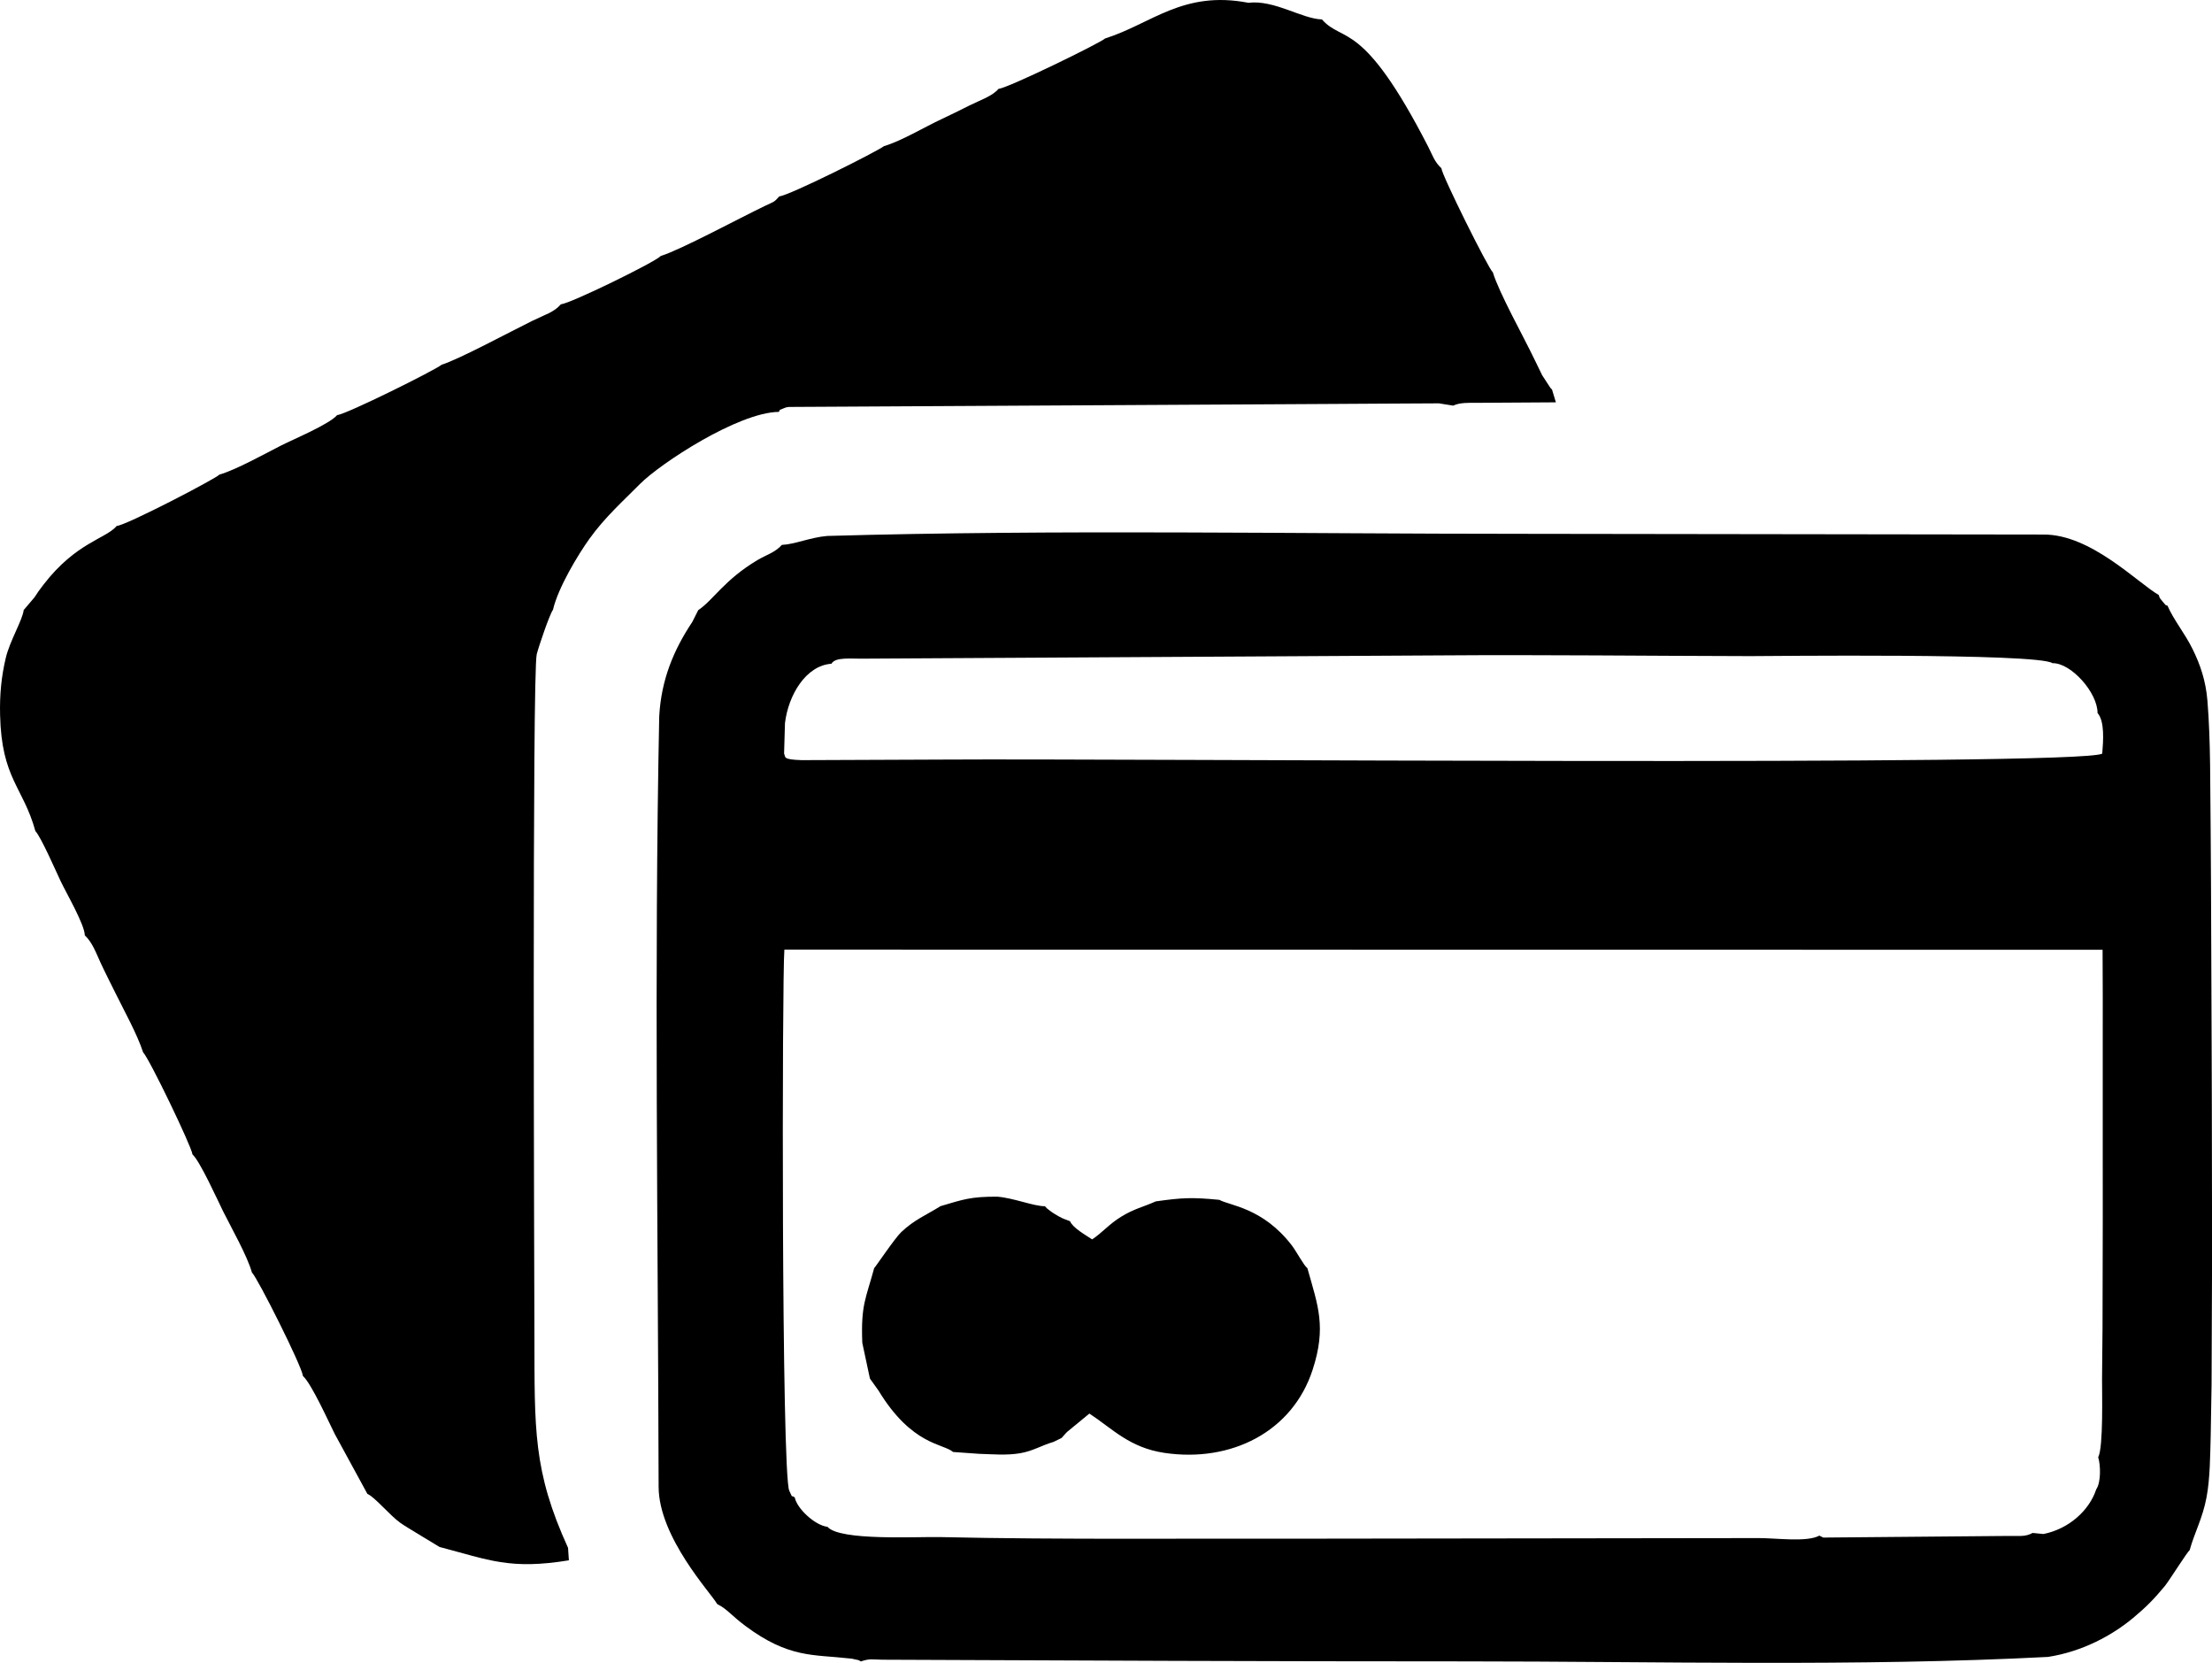
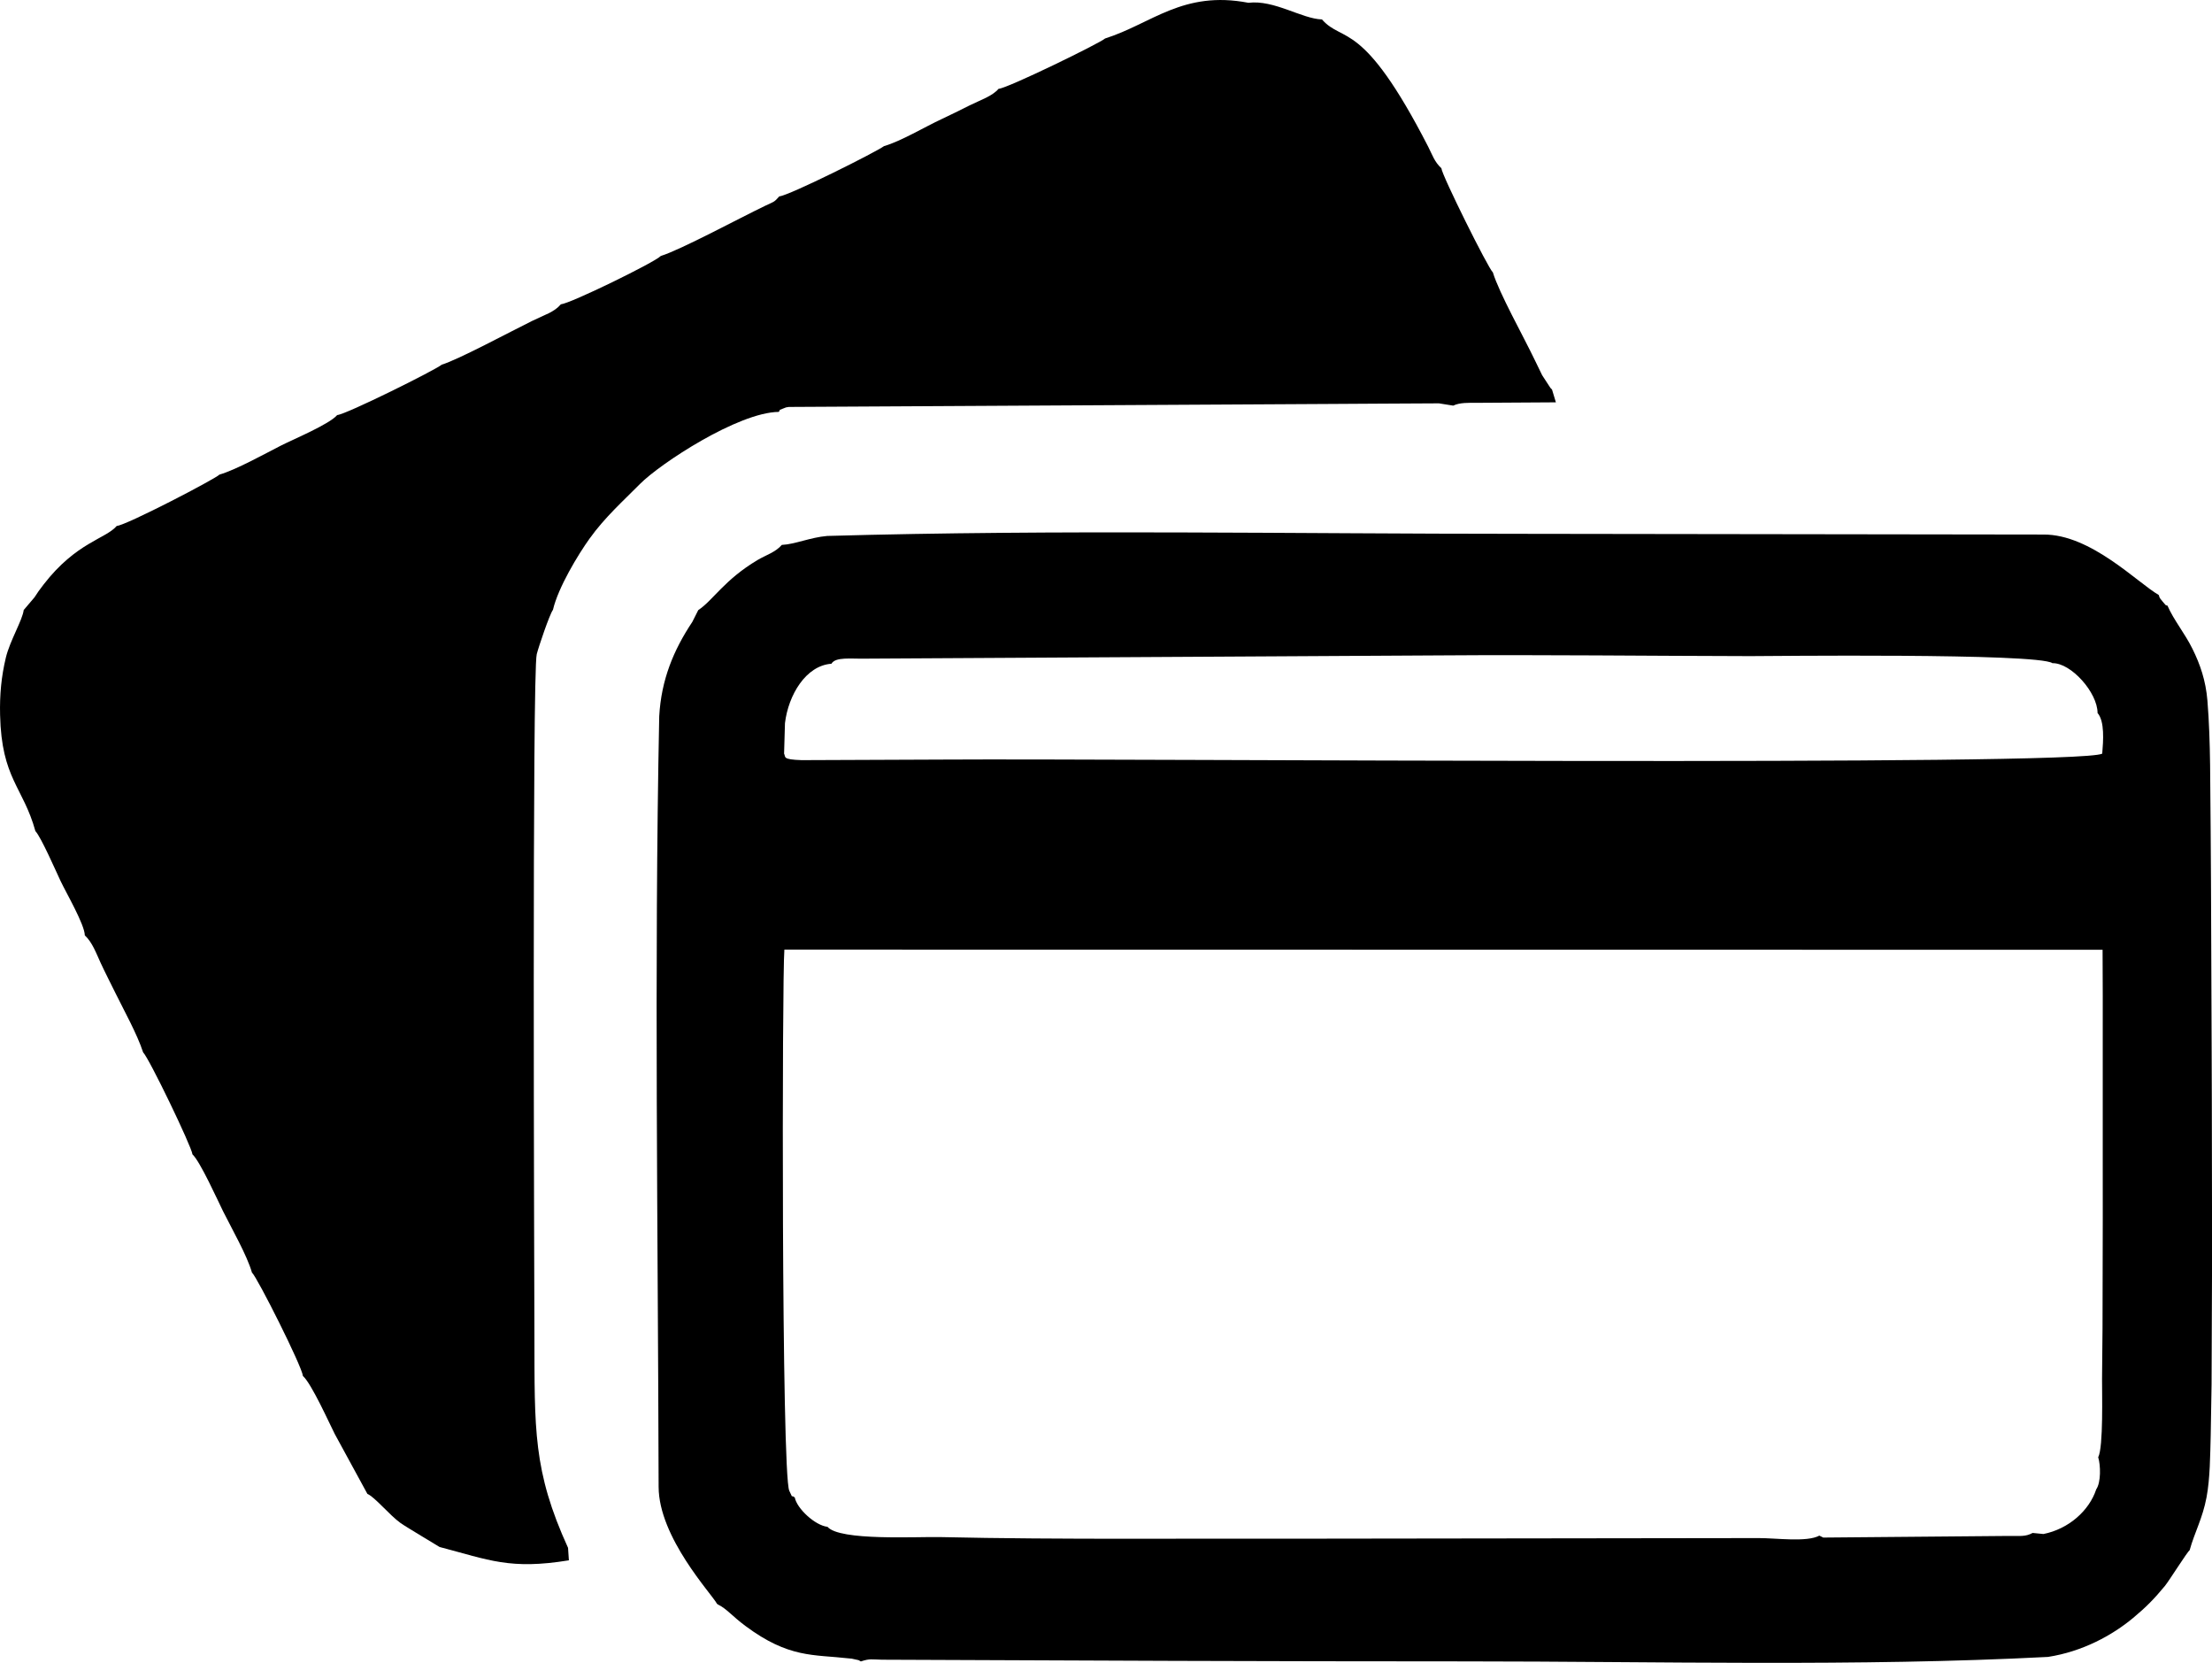
<svg xmlns="http://www.w3.org/2000/svg" xml:space="preserve" width="173.95mm" height="130.731mm" style="shape-rendering:geometricPrecision; text-rendering:geometricPrecision; image-rendering:optimizeQuality; fill-rule:evenodd; clip-rule:evenodd" viewBox="0 0 1531.59 1151.06">
  <defs>
    <style type="text/css">  .fil0 {fill:black}  </style>
  </defs>
  <g id="Слой_x0020_1">
    <g id="_2098636368736">
      <path class="fil0" d="M1451.41 1031c-4.85,14.67 -18.98,27.34 -36.52,30.86l-7.5 -0.74c-5.19,2.8 -8.76,1.97 -17.37,2.08l-127.59 1.12 -2.72 -1.34c-8.63,4.72 -30.18,1.65 -42.04,1.7l-304.44 0.4c-83.29,-0.24 -179.61,0.8 -262.05,-1.09 -16.27,-0.38 -69.81,2.77 -78.22,-7.11 -8.7,-0.95 -21.27,-12.79 -22.65,-20.28 -3.27,-2.66 -0.58,2.1 -3.81,-4.68 -5.49,-11.49 -5.01,-355.94 -3.4,-374.59l912.73 0.12 0.12 31.92 -0.01 35.86 0 40.91 -0 35.67 0.02 40.91 -0.08 35.86 -0.09 40.76 -0.33 35.05c-0.07,9.03 1.02,47.31 -2.66,54.34 1.68,5.35 2.02,17.43 -1.4,22.25zm-908.51 -509.31l0.61 -21.08c2.34,-19.57 14.51,-39.91 32.17,-41.16 2.84,-4.9 13.36,-3.32 23.58,-3.53l398.21 -2.25c71.42,-0.53 143.02,0.37 214.45,0.5 10.33,0.02 199.13,-2.25 209.22,4.89 12.82,-0.29 31.21,20.32 31.21,34.49 5.03,5.74 3.97,19.41 3.23,28.13 -16.7,8.89 -674.76,3.28 -800.84,4.1l-99.66 0.4c-13.72,-0.43 -10.91,-2.19 -12.18,-4.49zm-1.55 -144.52c-4.33,5.09 -11.14,7.1 -16.83,10.49 -23.07,13.73 -30.87,27.99 -41.04,34.66l-4.12 8.17c-13.05,19.6 -21.51,40.15 -22.91,65.29 -3.55,175.01 -0.82,357.15 -0.42,533.39 0.08,35.19 36.88,74.26 40.41,80.98l0.67 0.51c5.93,2.82 9.68,7.9 19.04,14.86 30.1,22.4 47.06,19.64 71.64,22.44 4.24,0.48 -0.49,-0.32 3.56,0.54 4.39,0.93 2.42,0.36 4.71,1.57 6.32,-2.12 7.49,-1.34 14.65,-1.2 134.7,0.6 269.27,1.16 404,1.16 132.37,0 271.97,3.74 403.32,-3.09 23.9,-3.7 44.5,-14.94 58.98,-27.01 9.27,-7.73 14.68,-13.31 21.95,-22.1 2.91,-3.51 15.57,-23.77 17.15,-24.73 3.47,-12.54 8.97,-22.02 11.71,-36.67 2.47,-13.21 2.5,-29.1 2.88,-42.83l0.6 -35.38 0.16 -42.1 0.14 -34.48 0 -42.1 -0.06 -34.49 -0.07 -42.1 -0.11 -34.48 -0.47 -118.22 -0.23 -35.67c-0.41,-29.41 0.14,-60.52 -2.24,-89.59 -1.14,-13.93 -5.06,-25.17 -10.34,-35.83 -5.51,-11.14 -12.84,-19.67 -17.3,-29.89 -1.63,-0.94 0.23,1.47 -3.49,-3 -2.96,-3.54 -1.72,-2.54 -2.59,-4.43 -14.66,-8.37 -46.96,-42.03 -79.76,-41.82l-360.02 -0.5c-160.09,0.01 -322.35,-3.08 -482.16,1.47 -11.77,1 -22.28,5.79 -31.4,6.2z" />
      <path class="fil0" d="M765.19 26.62c-3.36,3.14 -67.46,34.48 -73.79,34.87 -4.5,5.15 -11.97,7.49 -20.05,11.47 -7.01,3.46 -12.42,6.26 -19.32,9.45 -11.64,5.39 -28.19,15.36 -39.93,18.73 -5.59,4.15 -65.51,34.15 -72.54,34.8 -3.65,4.25 -3.99,3.74 -9.54,6.4 -18.34,8.8 -58.62,30.54 -72.48,34.84 -4.22,4.43 -62.34,32.83 -69.21,33.47 -4.66,5.5 -11.35,7.28 -19.75,11.43 -15.32,7.55 -51.47,26.99 -62.73,30.34 -3.88,3.46 -66.12,34.44 -72.38,34.89 -5.51,6.43 -30.71,16.93 -38.99,21.15 -11.3,5.76 -31.04,16.74 -42.52,20.06 -2.91,3.04 -64.44,35.07 -71.14,35.55 -7.6,8.93 -28.13,11.38 -50.6,40.49 -3.35,4.34 -3.87,5.13 -6.33,8.9l-7.48 8.81c-0.8,6.92 -9.54,21.19 -12.37,32.99 -3.11,12.97 -4.32,25.72 -3.98,39.63 1.01,44.2 15.96,49.73 24.44,80.4 3.96,4.18 14.4,28.15 17.44,34.56 3.96,8.35 16.71,30.23 16.78,37.63 5.19,4.73 7.98,12.6 10.92,18.96 3,6.5 6.55,13.37 10.1,20.59 6.18,12.57 15.16,28.6 19.36,41.44 4.2,4.11 33.63,65.28 34.16,70.6 5.42,5.04 17.58,32.1 21.13,39.25 5.84,11.76 16.67,30.63 20.04,42.51 3.82,3.57 34.74,65.09 35.32,71.67 5.92,5.19 18.21,32.59 22,40.06l22.63 41.53c5.19,2.2 15.33,14.72 22.93,20.15 4.06,2.9 26.9,16.42 27.06,16.61 34.36,9.01 48.76,15.87 89.52,9.23l-0.57 -8.63c-24.39,-53.48 -23.12,-81.99 -23.29,-147.66 -0.1,-38.32 -1.64,-458.01 1.61,-470.94 1.27,-5.05 8.87,-27.56 11.23,-30.72 3.57,-15.39 17.38,-38.2 25.34,-49.29 10.64,-14.82 23.33,-26.12 34.95,-37.86 13.87,-14.01 67.91,-49.54 96.04,-49.86 2.25,-2.75 -2.08,-0.11 2.9,-2.27 2.3,-0.99 2.1,-0.85 4.05,-1.15l374.74 -2.07 35.2 -0.21 40.2 -0.21 9.93 1.58c4.45,-2.21 10.91,-1.96 16.12,-1.94l54.96 -0.34 -2.68 -8.84c-0.4,-0.37 -0.88,-0.89 -1.13,-1.18l-5.69 -8.73c-1.71,-3.43 -3.1,-6.32 -4.98,-10.25 -8.06,-16.86 -24.8,-46.6 -29.16,-60.96 -3,-2.33 -35.36,-67.32 -35.64,-72.08 -4.88,-4.52 -6.21,-9.2 -9.19,-15.01 -45.63,-88.84 -58.93,-71.34 -73.5,-88 -13.96,-0.42 -33.04,-13.7 -50.94,-11.52 -45.32,-8.72 -67.02,14.51 -99.19,24.7z" />
-       <path class="fil0" d="M651.23 834.91c-10.55,6.54 -17.98,9.29 -27.19,17.94 -4.41,4.15 -18.08,24.49 -18.77,24.97 -5.74,21.24 -9.27,25.36 -8.22,51.68l5.29 24.77 5.94 8.3c23.17,38.11 44.82,36.56 51.62,42.5l17.82 1.27c9.48,0.29 19.11,1.19 28.5,-0.38 8.88,-1.47 14.86,-5.42 23.18,-7.84l5.62 -2.72 3.05 -3.42c0.28,-0.27 0.74,-0.72 1.05,-1.01l15.18 -12.48c15.86,10.38 27.71,23.62 51.96,27.21 46.2,6.84 88.65,-14.59 102.61,-57.53 9.7,-29.82 3.65,-44.34 -3.63,-70.34 -2.25,-1.47 -7.56,-11.54 -10.76,-15.72 -20.1,-26.23 -43.28,-27.6 -50.19,-31.56 -19.04,-1.87 -25.86,-1.49 -44.02,1.06 -9.34,4.17 -14.77,4.97 -24.08,10.68 -8.19,5.02 -12.93,10.93 -19.97,15.63 -4.46,-2.94 -13.45,-8.01 -15.33,-12.58 -5.08,-1.92 -5.54,-1.94 -10.5,-4.95 -1.59,-0.96 -2.17,-1.37 -3.49,-2.38 -2.25,-1.71 -1.8,-1.3 -3.38,-3.04 -7.96,-0.01 -21.36,-5.65 -32.97,-6.62 -18.16,-0.06 -23.4,1.81 -39.32,6.56z" />
    </g>
  </g>
</svg>